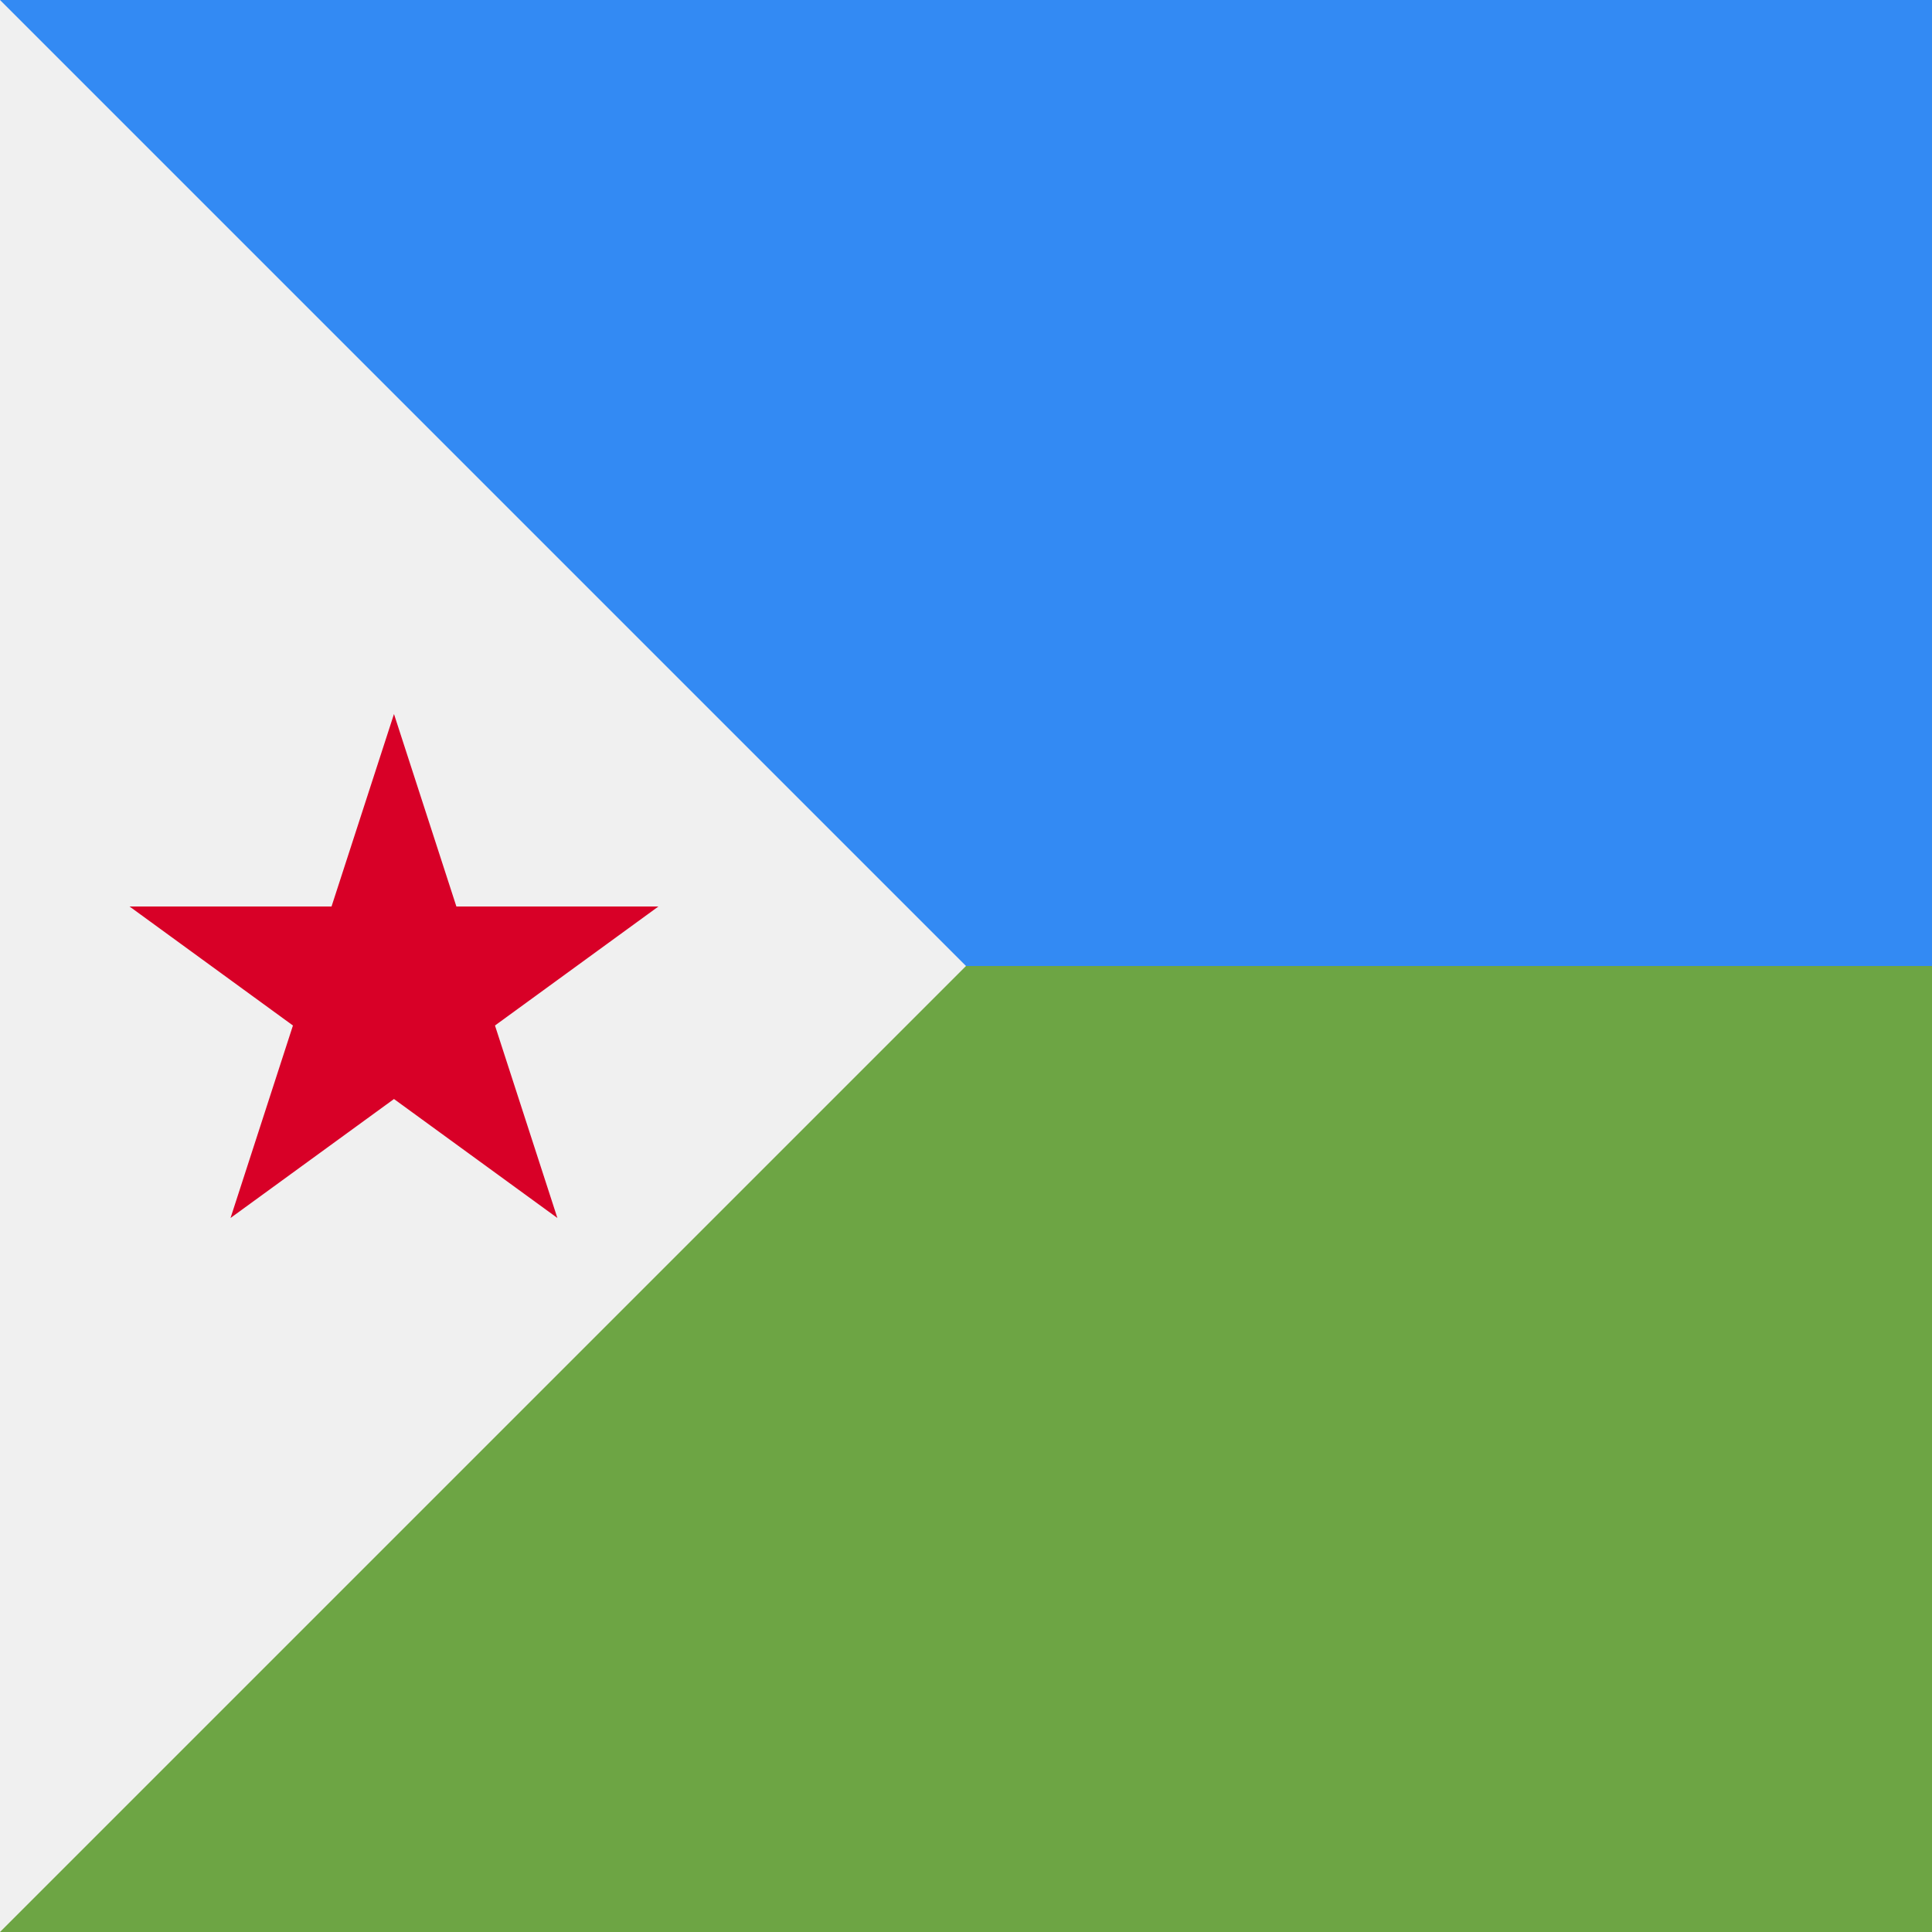
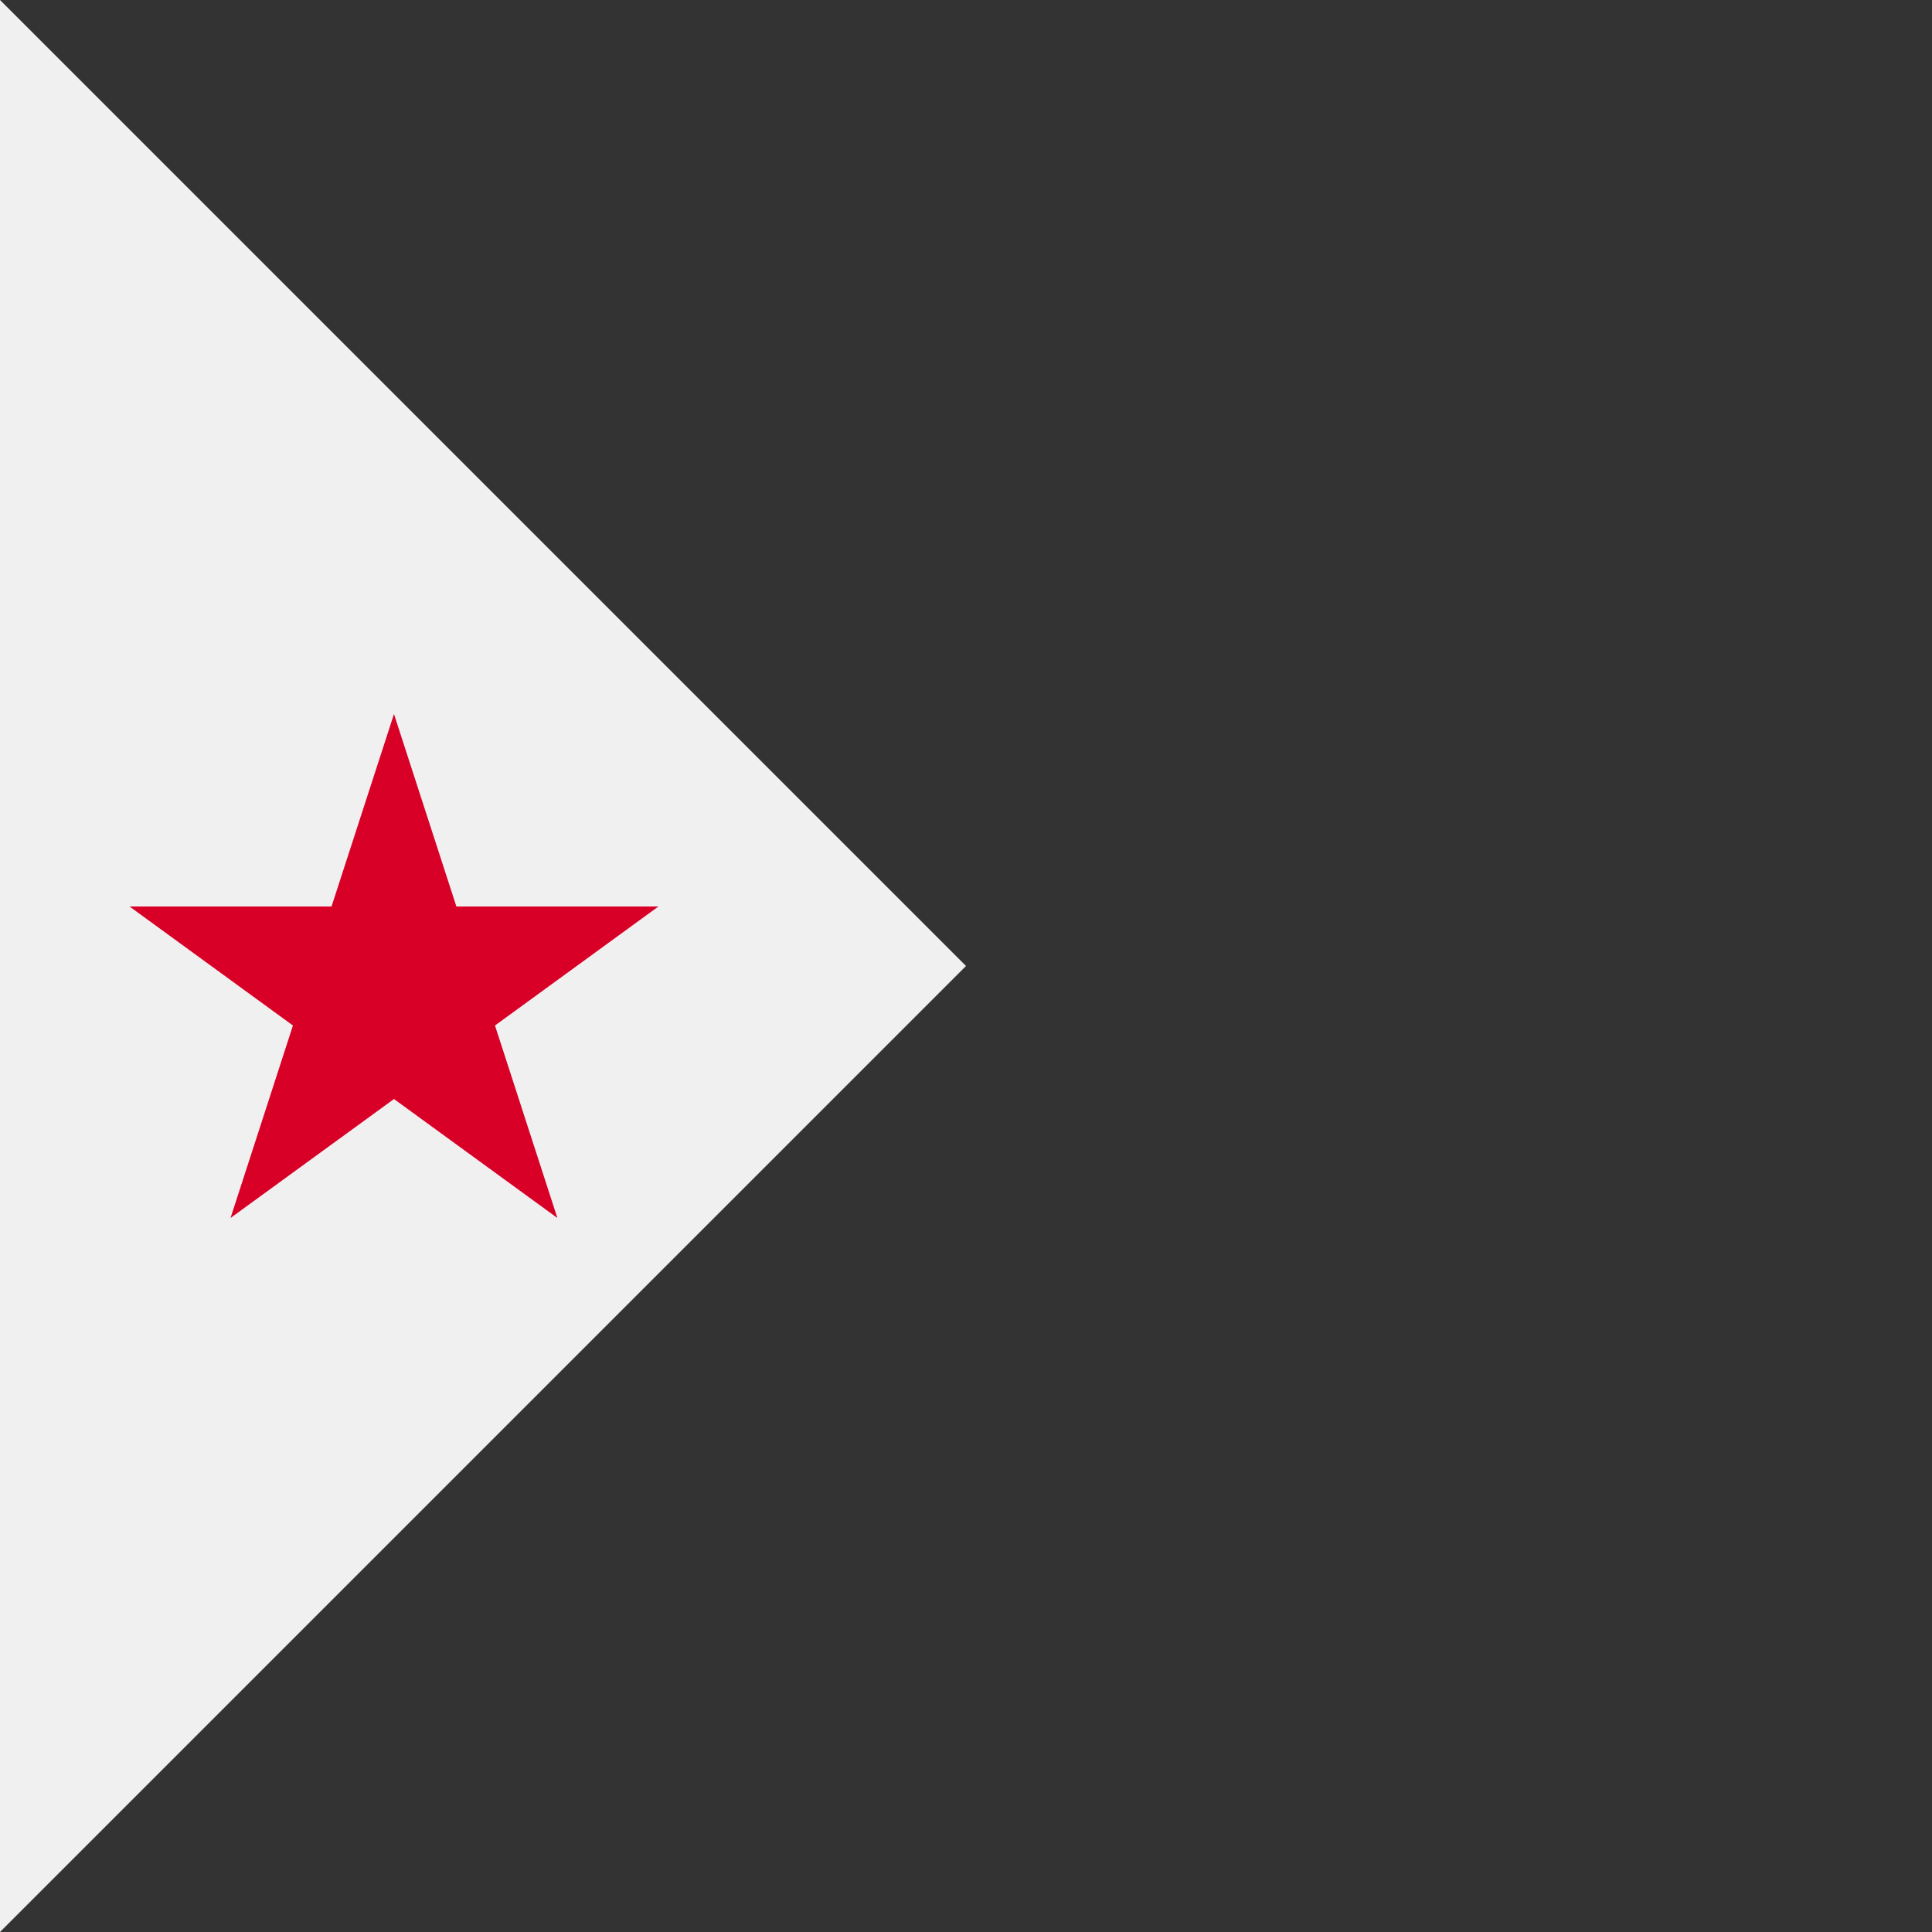
<svg xmlns="http://www.w3.org/2000/svg" width="40" height="40" viewBox="0 0 40 40" fill="none">
  <rect x="0" y="0" width="40" height="40" fill="#333333" stroke="none" />
-   <rect y="20" width="40" height="20" fill="#6DA544" />
-   <rect width="40" height="20" fill="#338AF3" />
-   <path d="M20 20L0 0V40L20 20Z" fill="#F0F0F0" />
+   <path d="M20 20L0 0V40Z" fill="#F0F0F0" />
  <path d="M8.157 14.783L9.449 18.768H13.632L10.248 21.232L11.54 25.217L8.157 22.754L4.773 25.217L6.065 21.232L2.682 18.768H6.864L8.157 14.783Z" fill="#D80027" />
</svg>